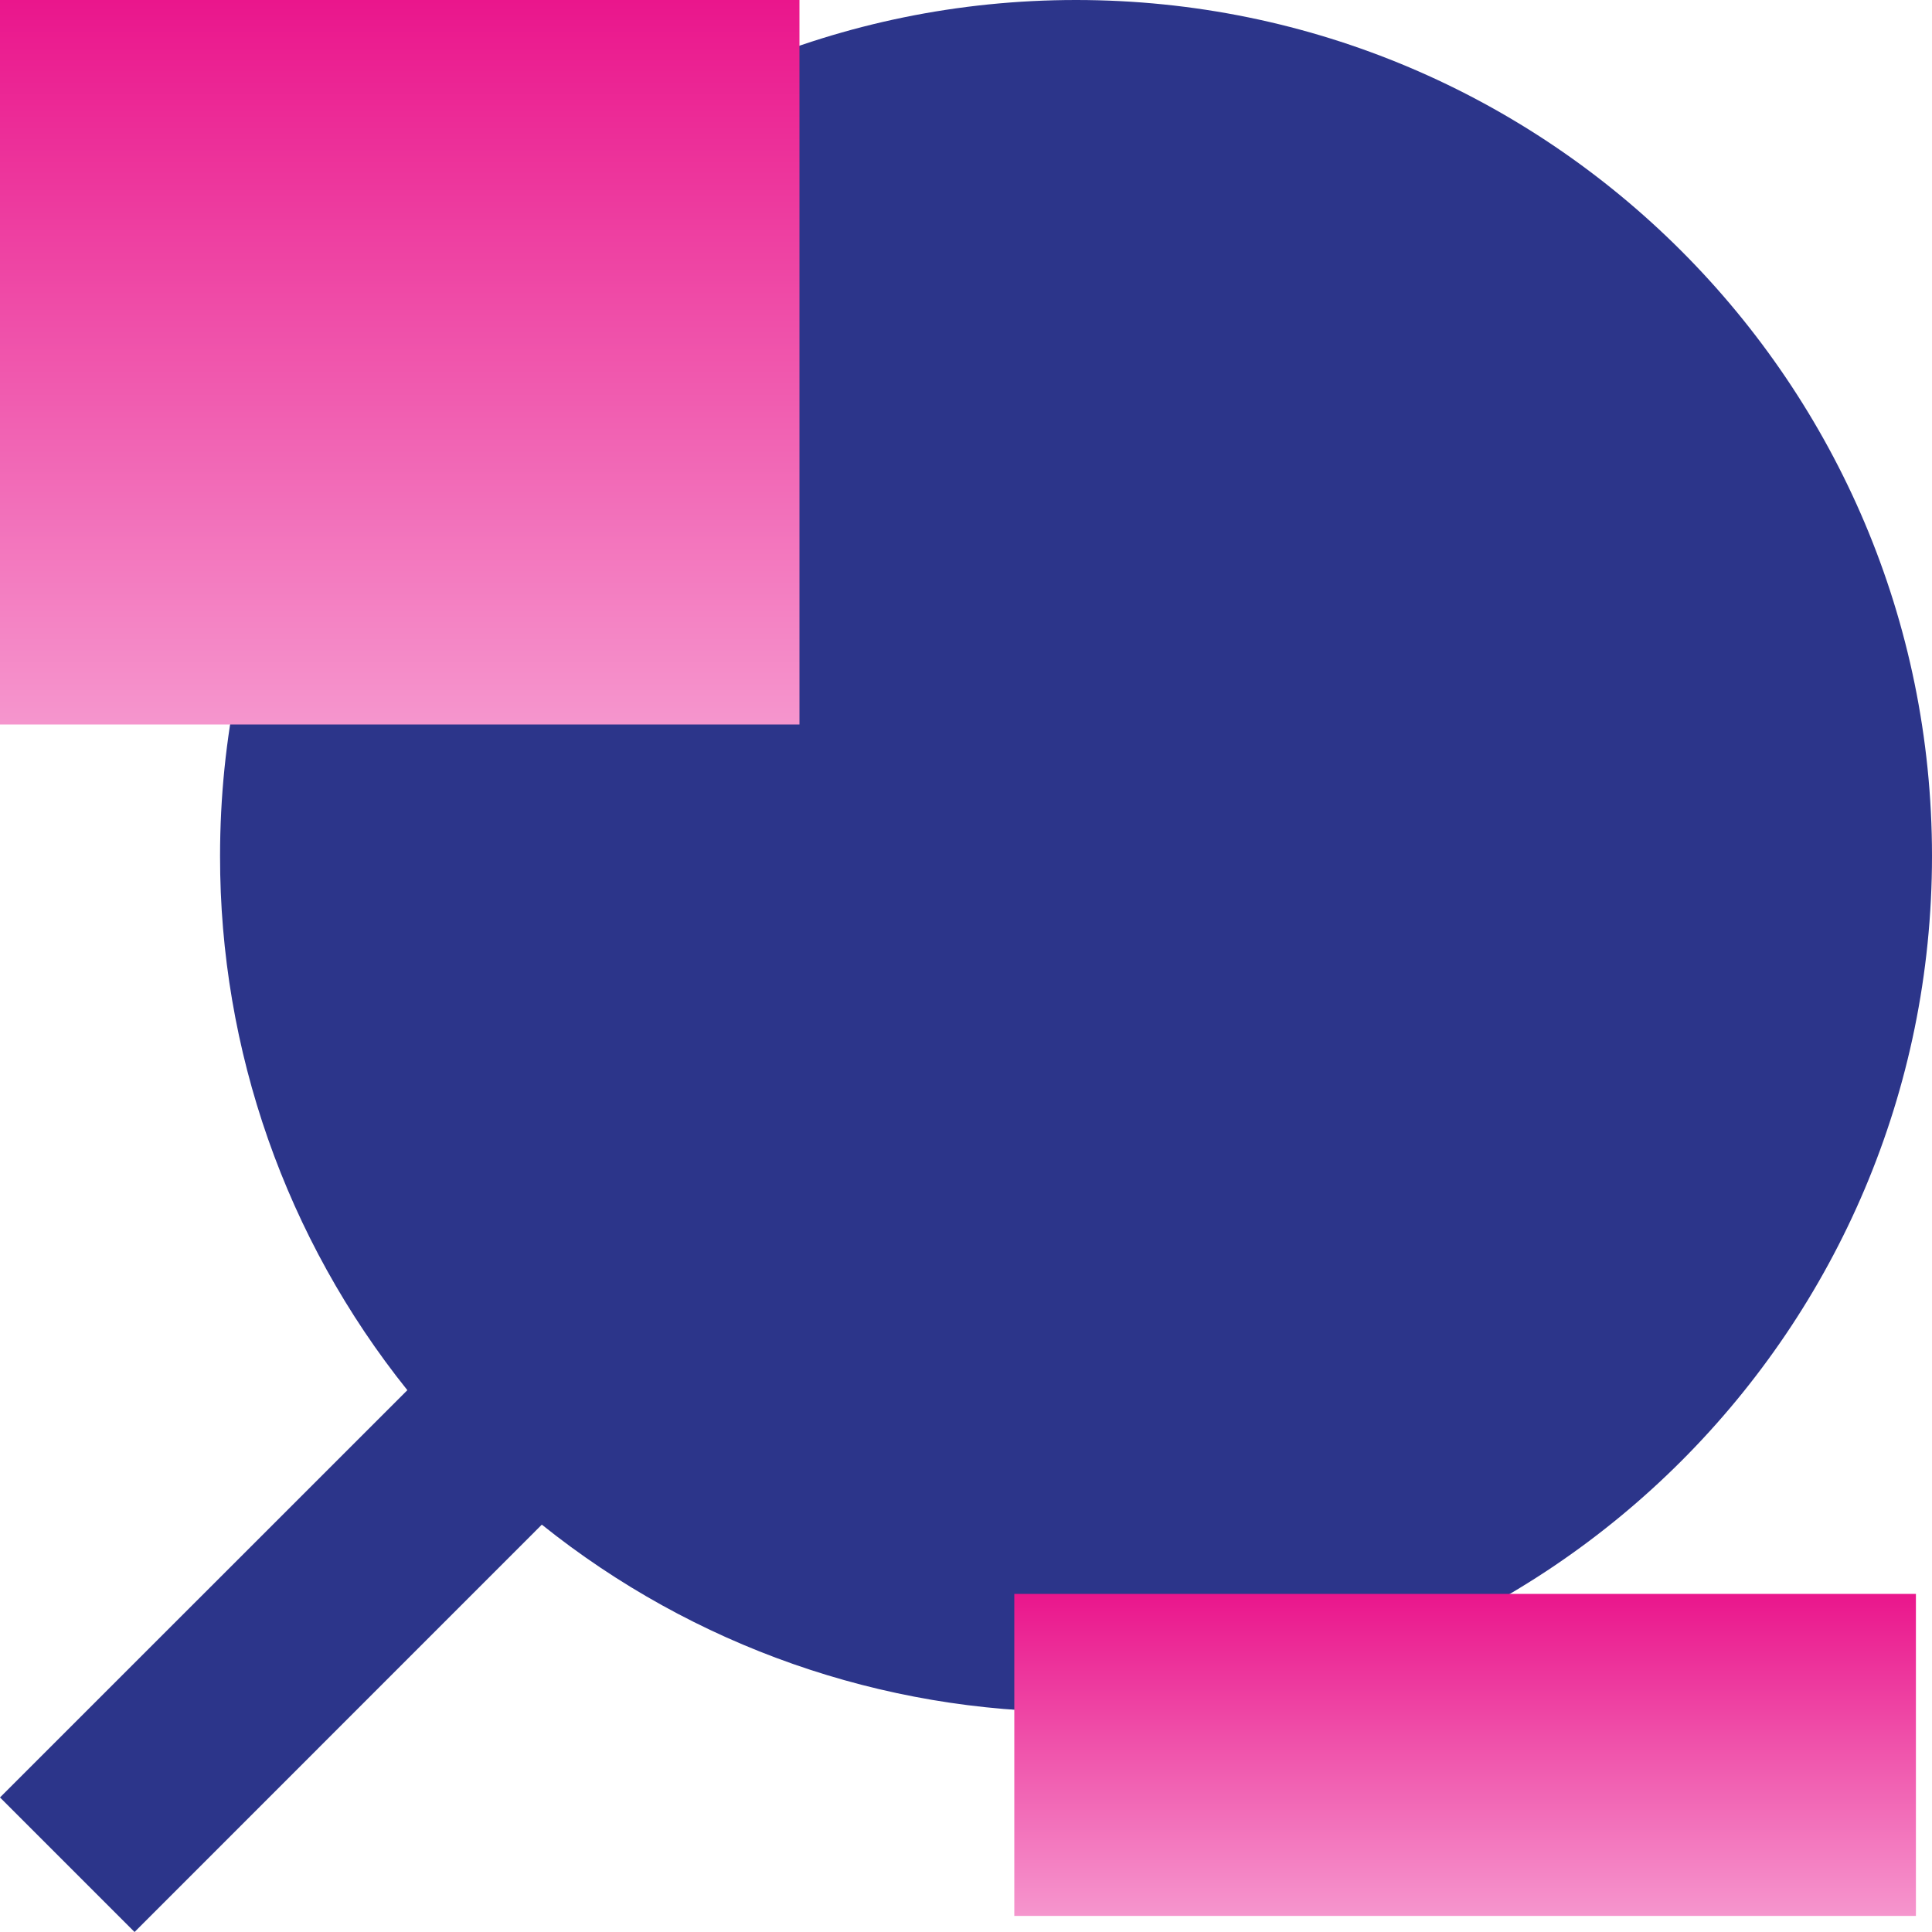
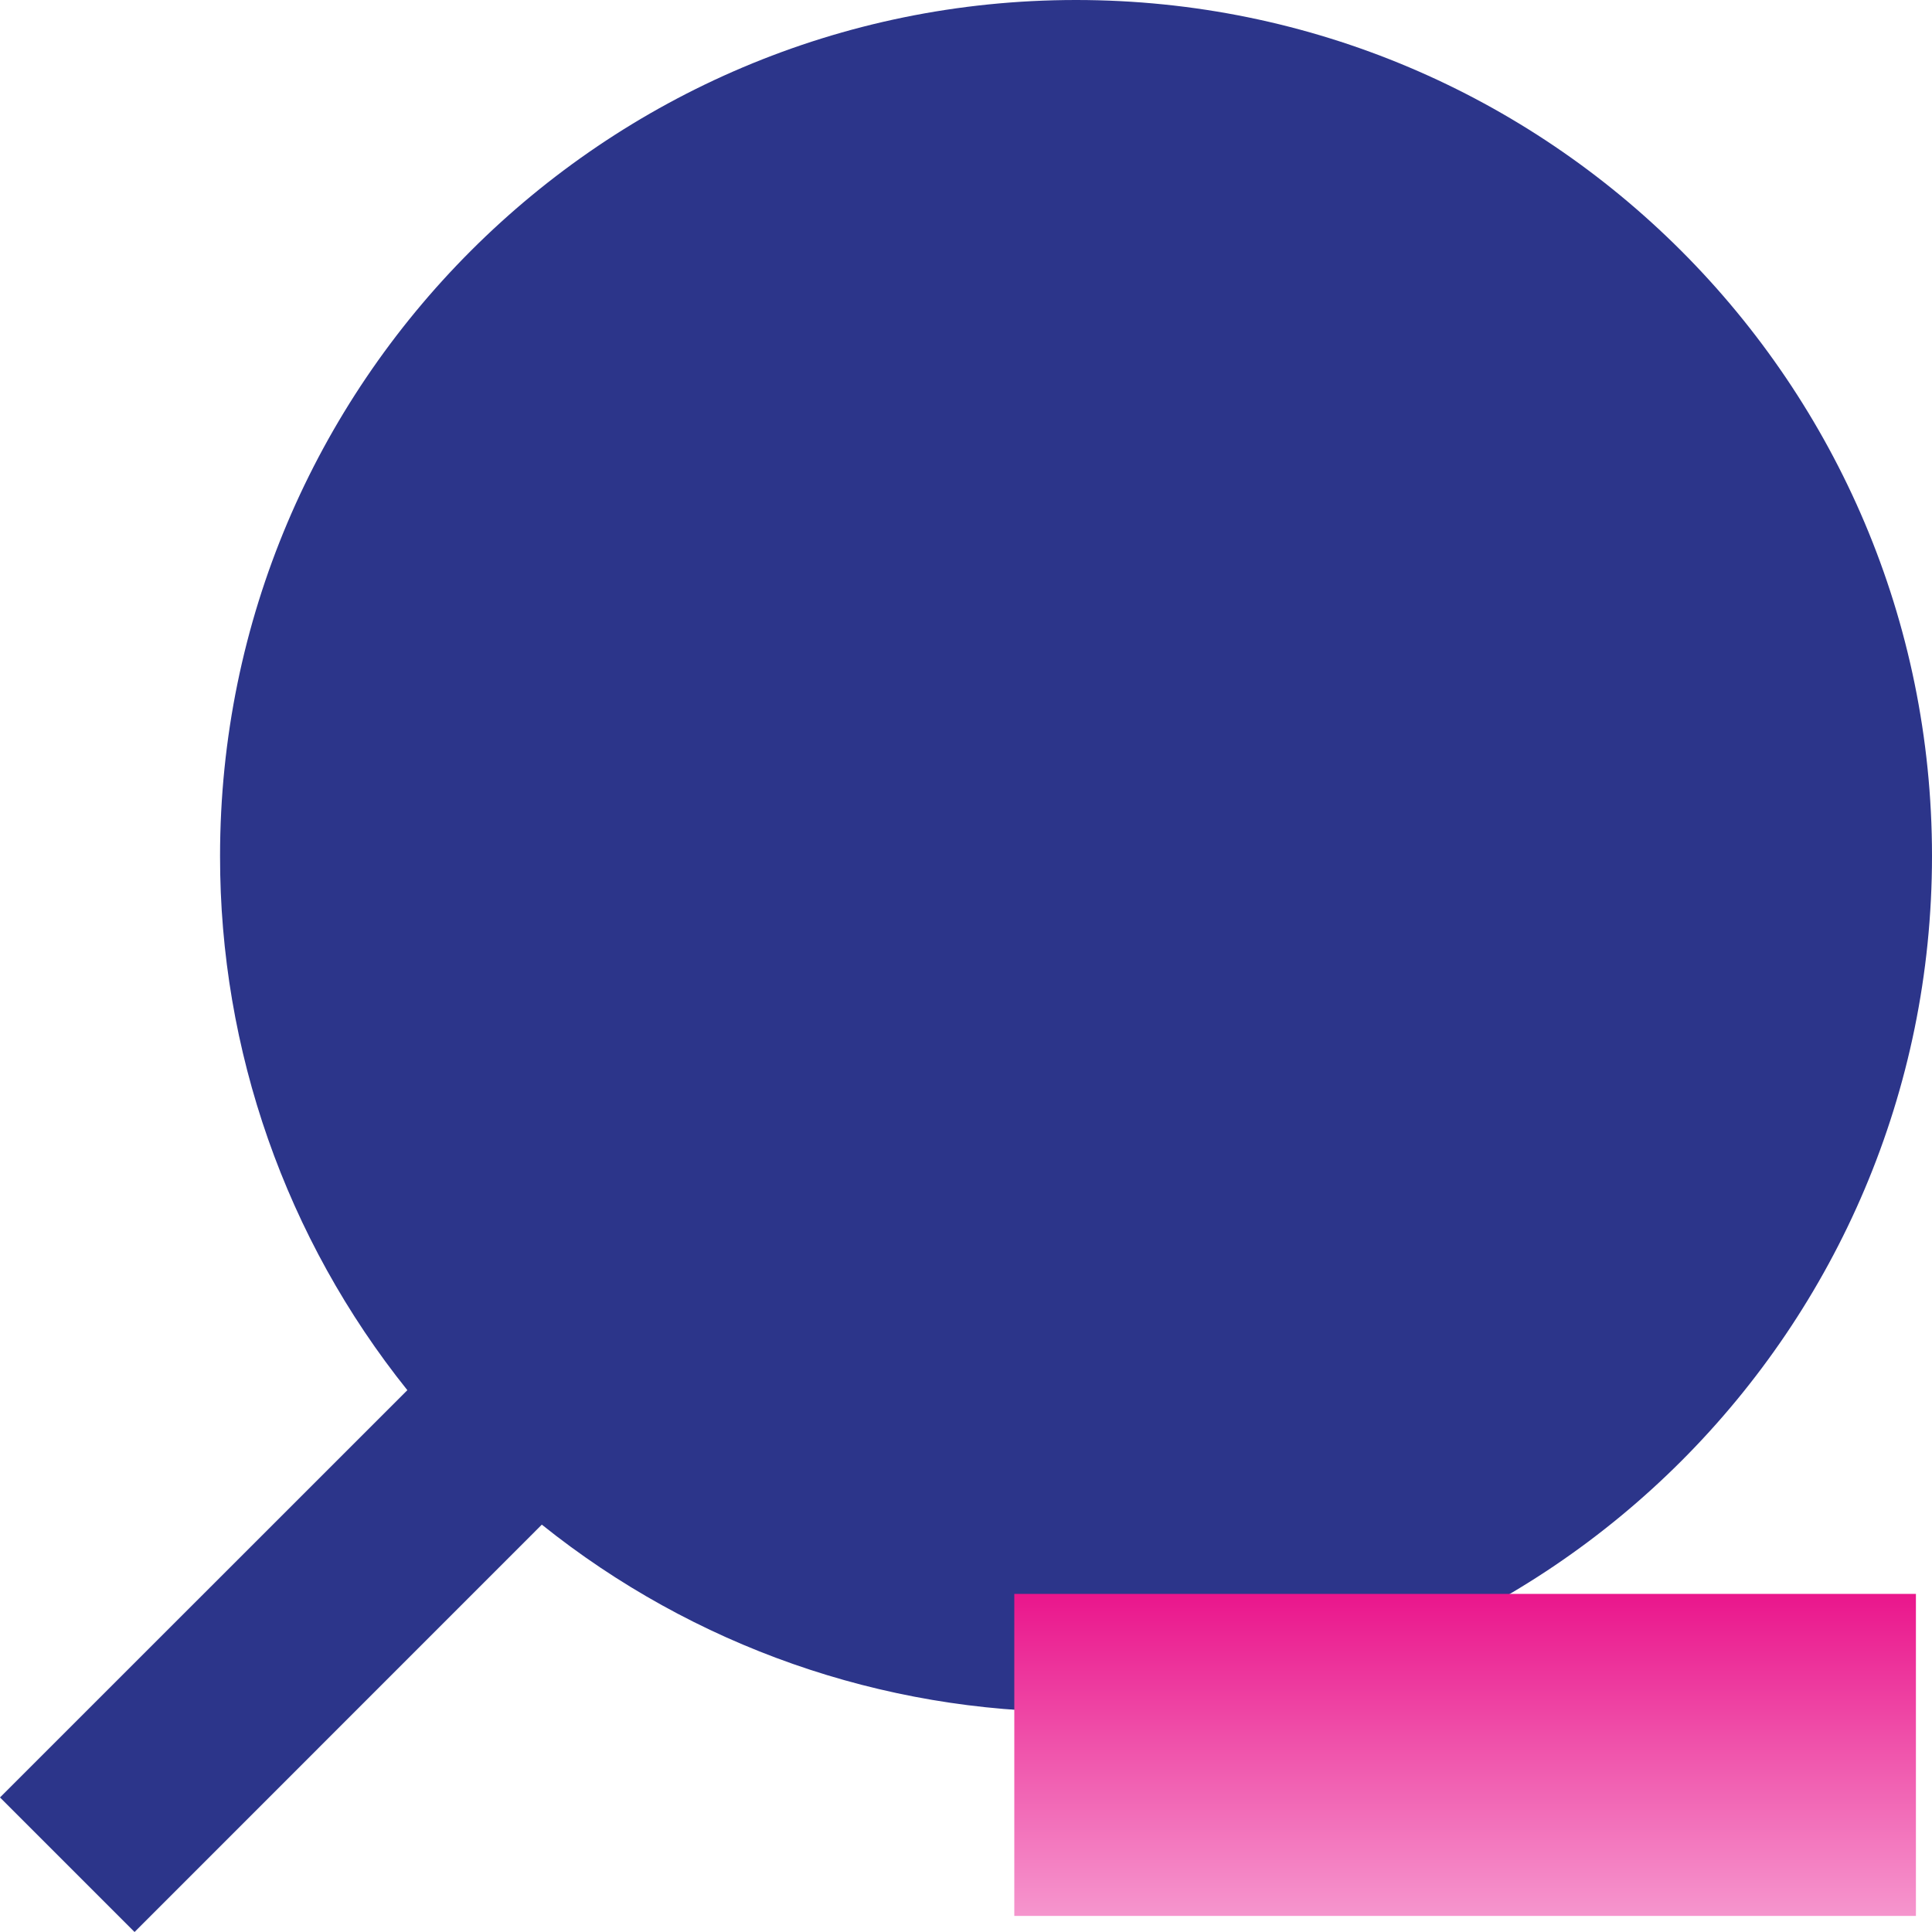
<svg xmlns="http://www.w3.org/2000/svg" width="40" height="40" viewBox="0 0 40 40" fill="none">
  <path d="M11.218 31.566L2.786 40L-1.62666e-06 37.214L8.434 28.782C5.919 25.645 4.551 21.743 4.556 17.722C4.556 7.939 12.496 -1.20225e-06 22.278 -7.74643e-07C32.061 -3.4704e-07 40 7.939 40 17.722C40 27.504 32.061 35.444 22.278 35.444C18.257 35.449 14.355 34.081 11.218 31.566Z" fill="#2C358A" />
-   <path d="M16.552 15H0V0H16.552V15Z" fill="url(#paint0_linear_427_227)" />
  <path d="M39.667 39.667H21V33H39.667V39.667Z" fill="url(#paint1_linear_427_227)" />
  <defs>
    <linearGradient id="paint0_linear_427_227" x1="8.276" y1="15.652" x2="8.276" y2="0" gradientUnits="userSpaceOnUse">
      <stop stop-color="#F69BD0" />
      <stop offset="1" stop-color="#EA168C" />
    </linearGradient>
    <linearGradient id="paint1_linear_427_227" x1="30.333" y1="39.956" x2="30.333" y2="33" gradientUnits="userSpaceOnUse">
      <stop stop-color="#F69BD0" />
      <stop offset="1" stop-color="#EA168C" />
    </linearGradient>
  </defs>
</svg>